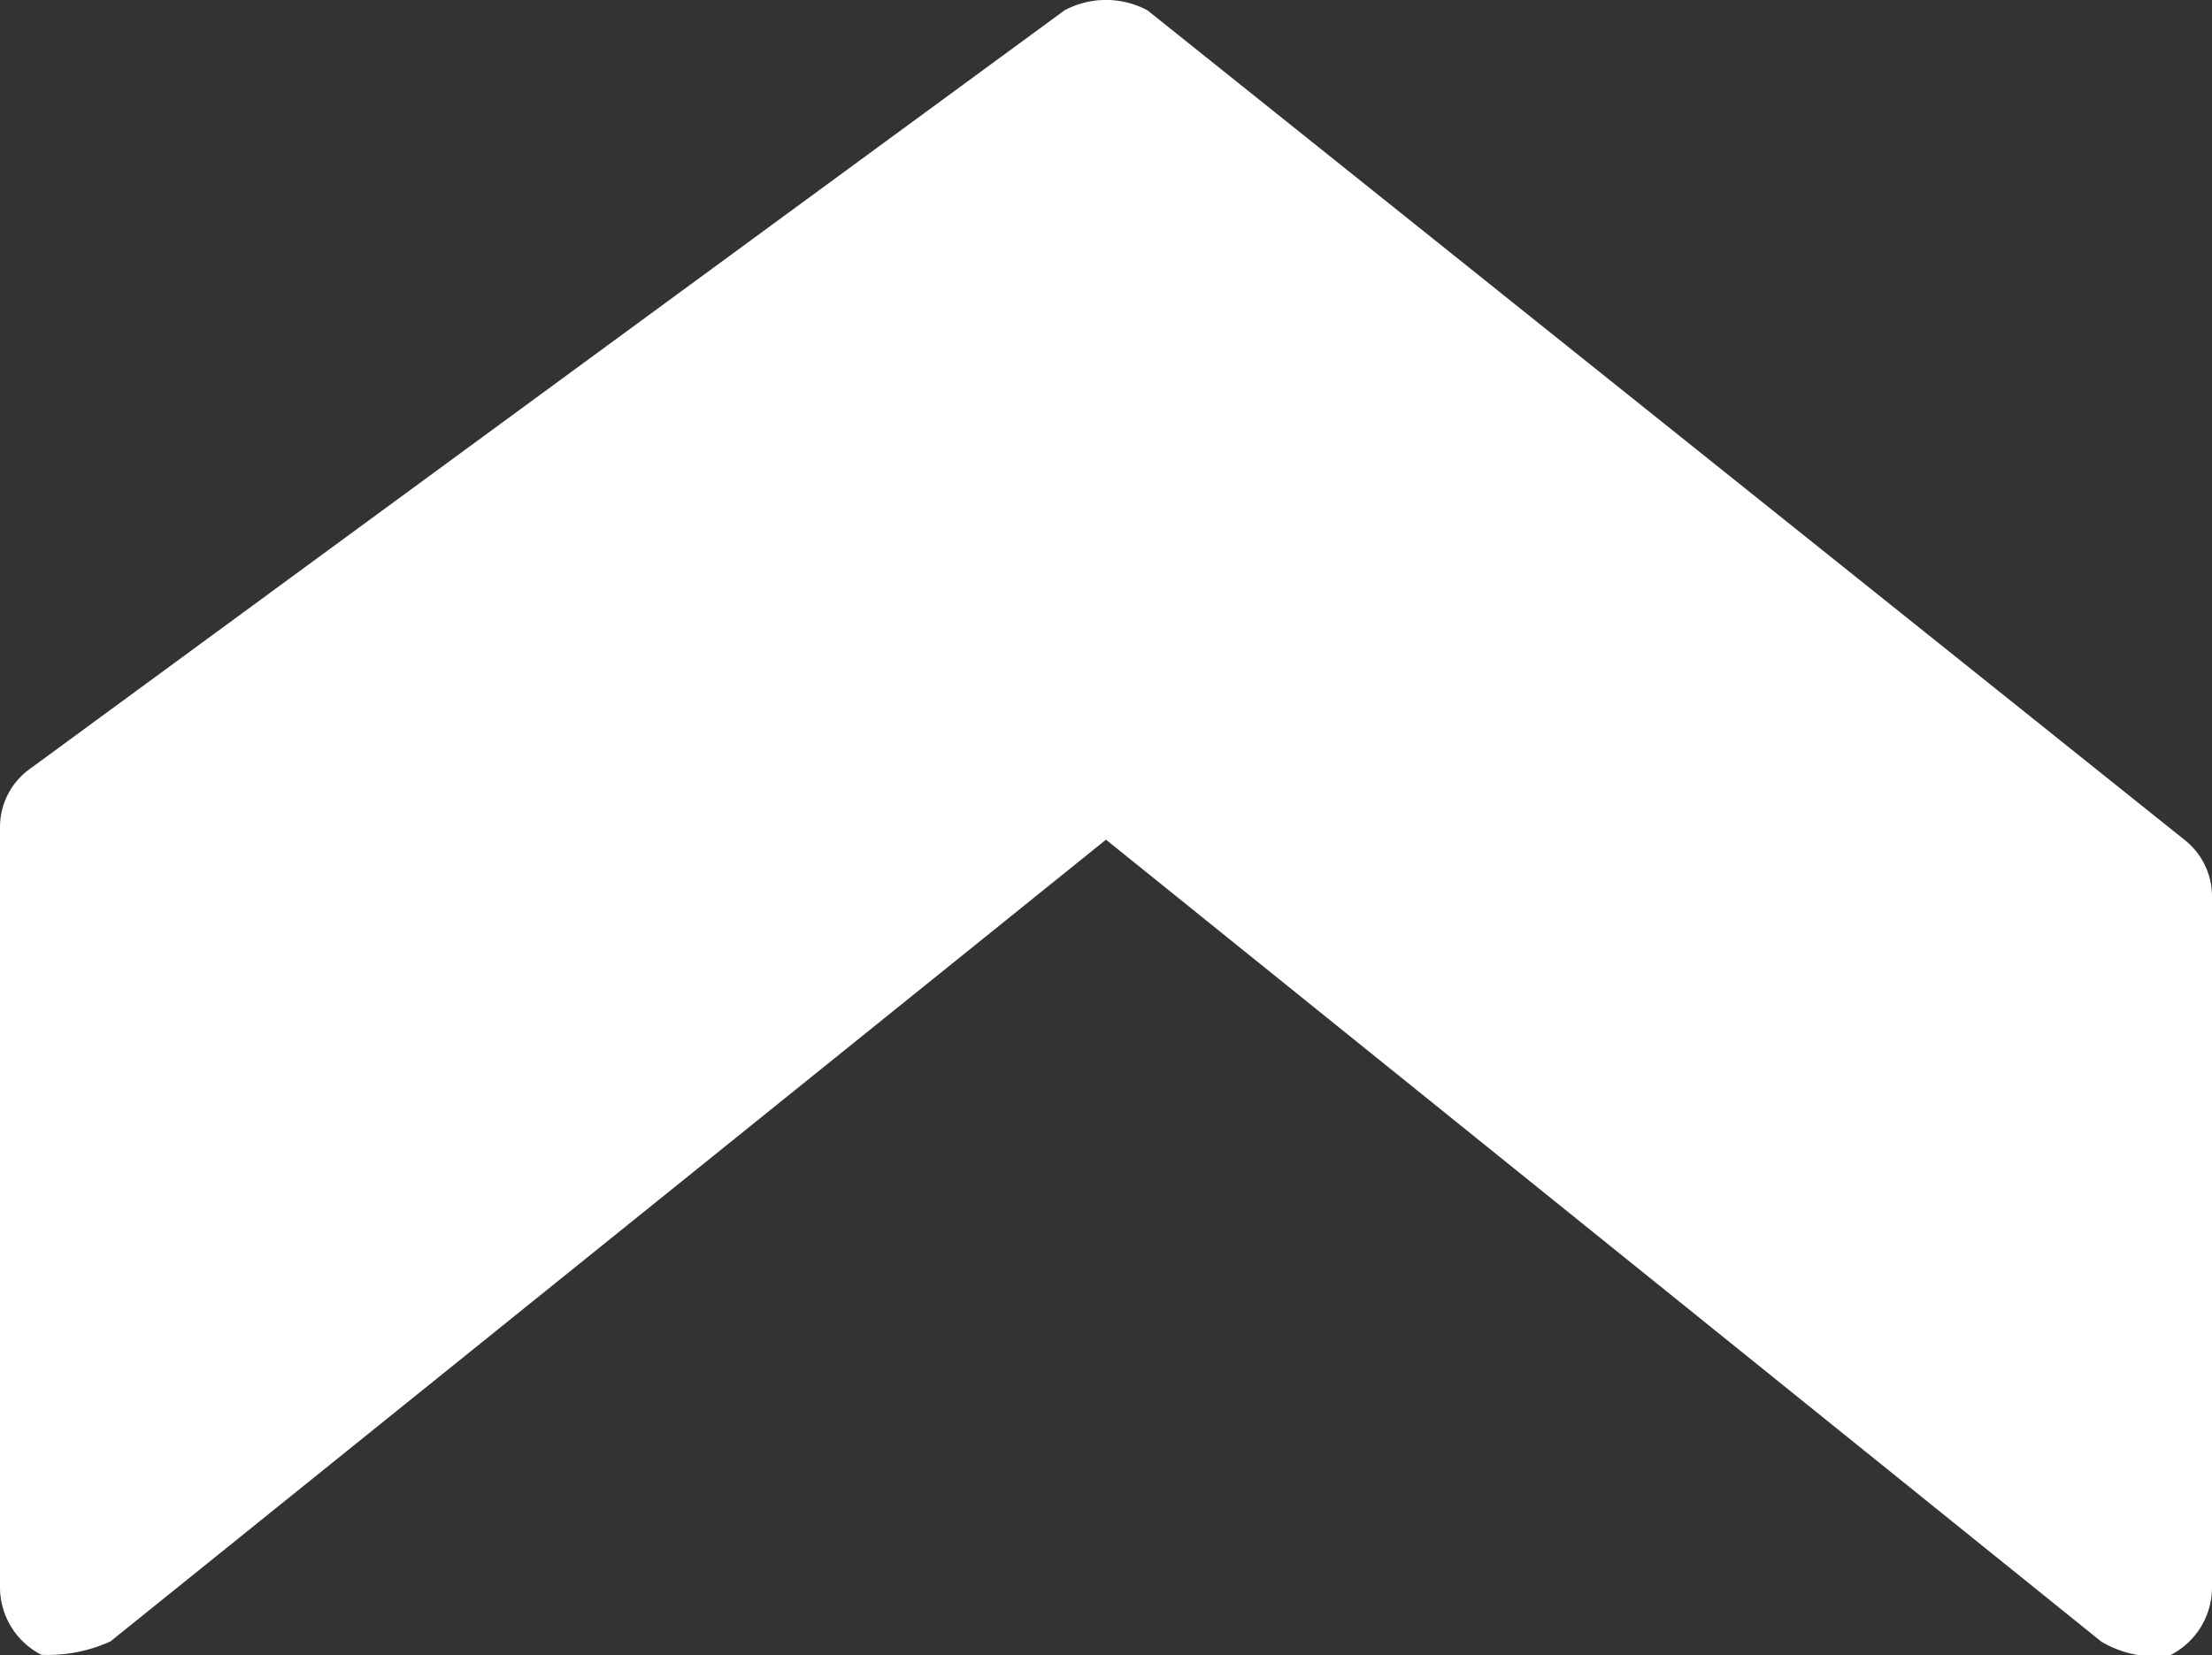
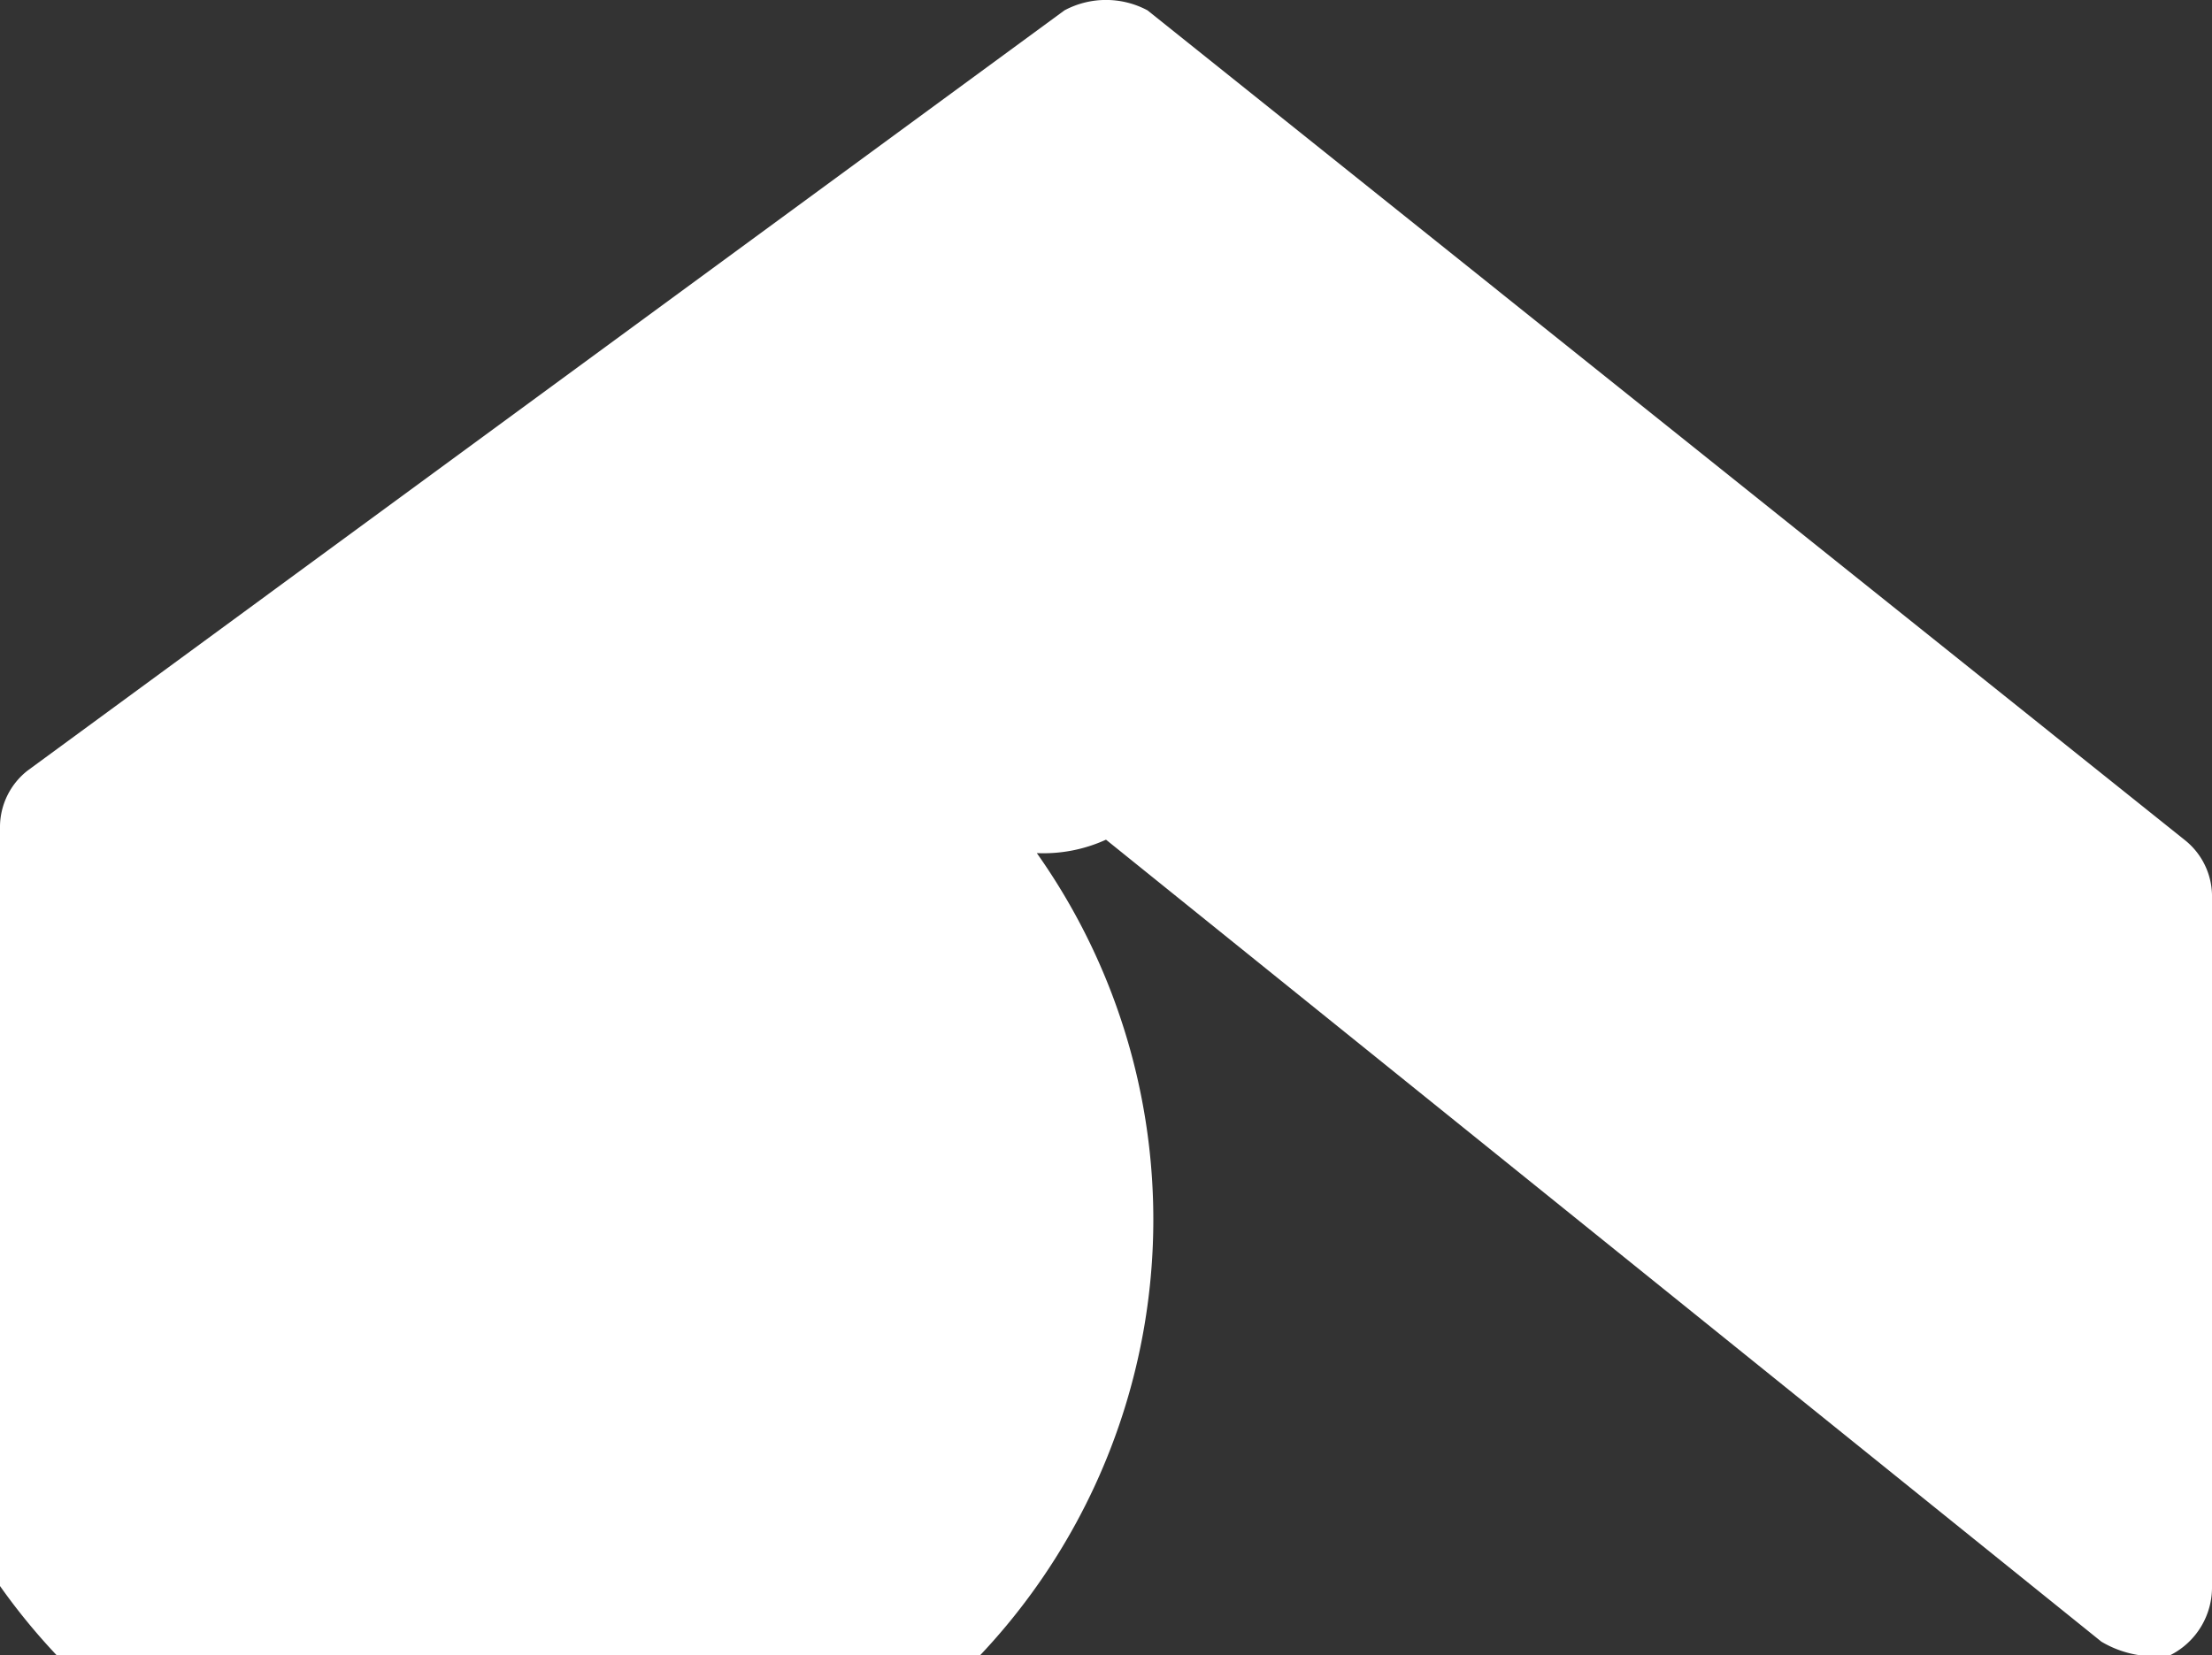
<svg xmlns="http://www.w3.org/2000/svg" width="16.468" height="12.325" viewBox="0 0 16.468 12.325">
  <rect x="0" y="0" width="16.468" height="12.325" fill="#333333" stroke="none" />
-   <path id="Tracé_7543" data-name="Tracé 7543" d="M11.811,16.468H6.15a.535.535,0,0,1-.412-.206L.077,8.543a.656.656,0,0,1,0-.618L6.253.206A.535.535,0,0,1,6.664,0h5.146a.566.566,0,0,1,.515.309.771.771,0,0,1-.1.515L6.253,8.234l5.97,7.411a1.119,1.119,0,0,1,.1.515A.566.566,0,0,1,11.811,16.468Z" transform="translate(16.468 0) rotate(90)" fill="#fff" />
+   <path id="Tracé_7543" data-name="Tracé 7543" d="M11.811,16.468H6.15a.535.535,0,0,1-.412-.206L.077,8.543a.656.656,0,0,1,0-.618L6.253.206A.535.535,0,0,1,6.664,0h5.146a.566.566,0,0,1,.515.309.771.771,0,0,1-.1.515L6.253,8.234a1.119,1.119,0,0,1,.1.515A.566.566,0,0,1,11.811,16.468Z" transform="translate(16.468 0) rotate(90)" fill="#fff" />
</svg>